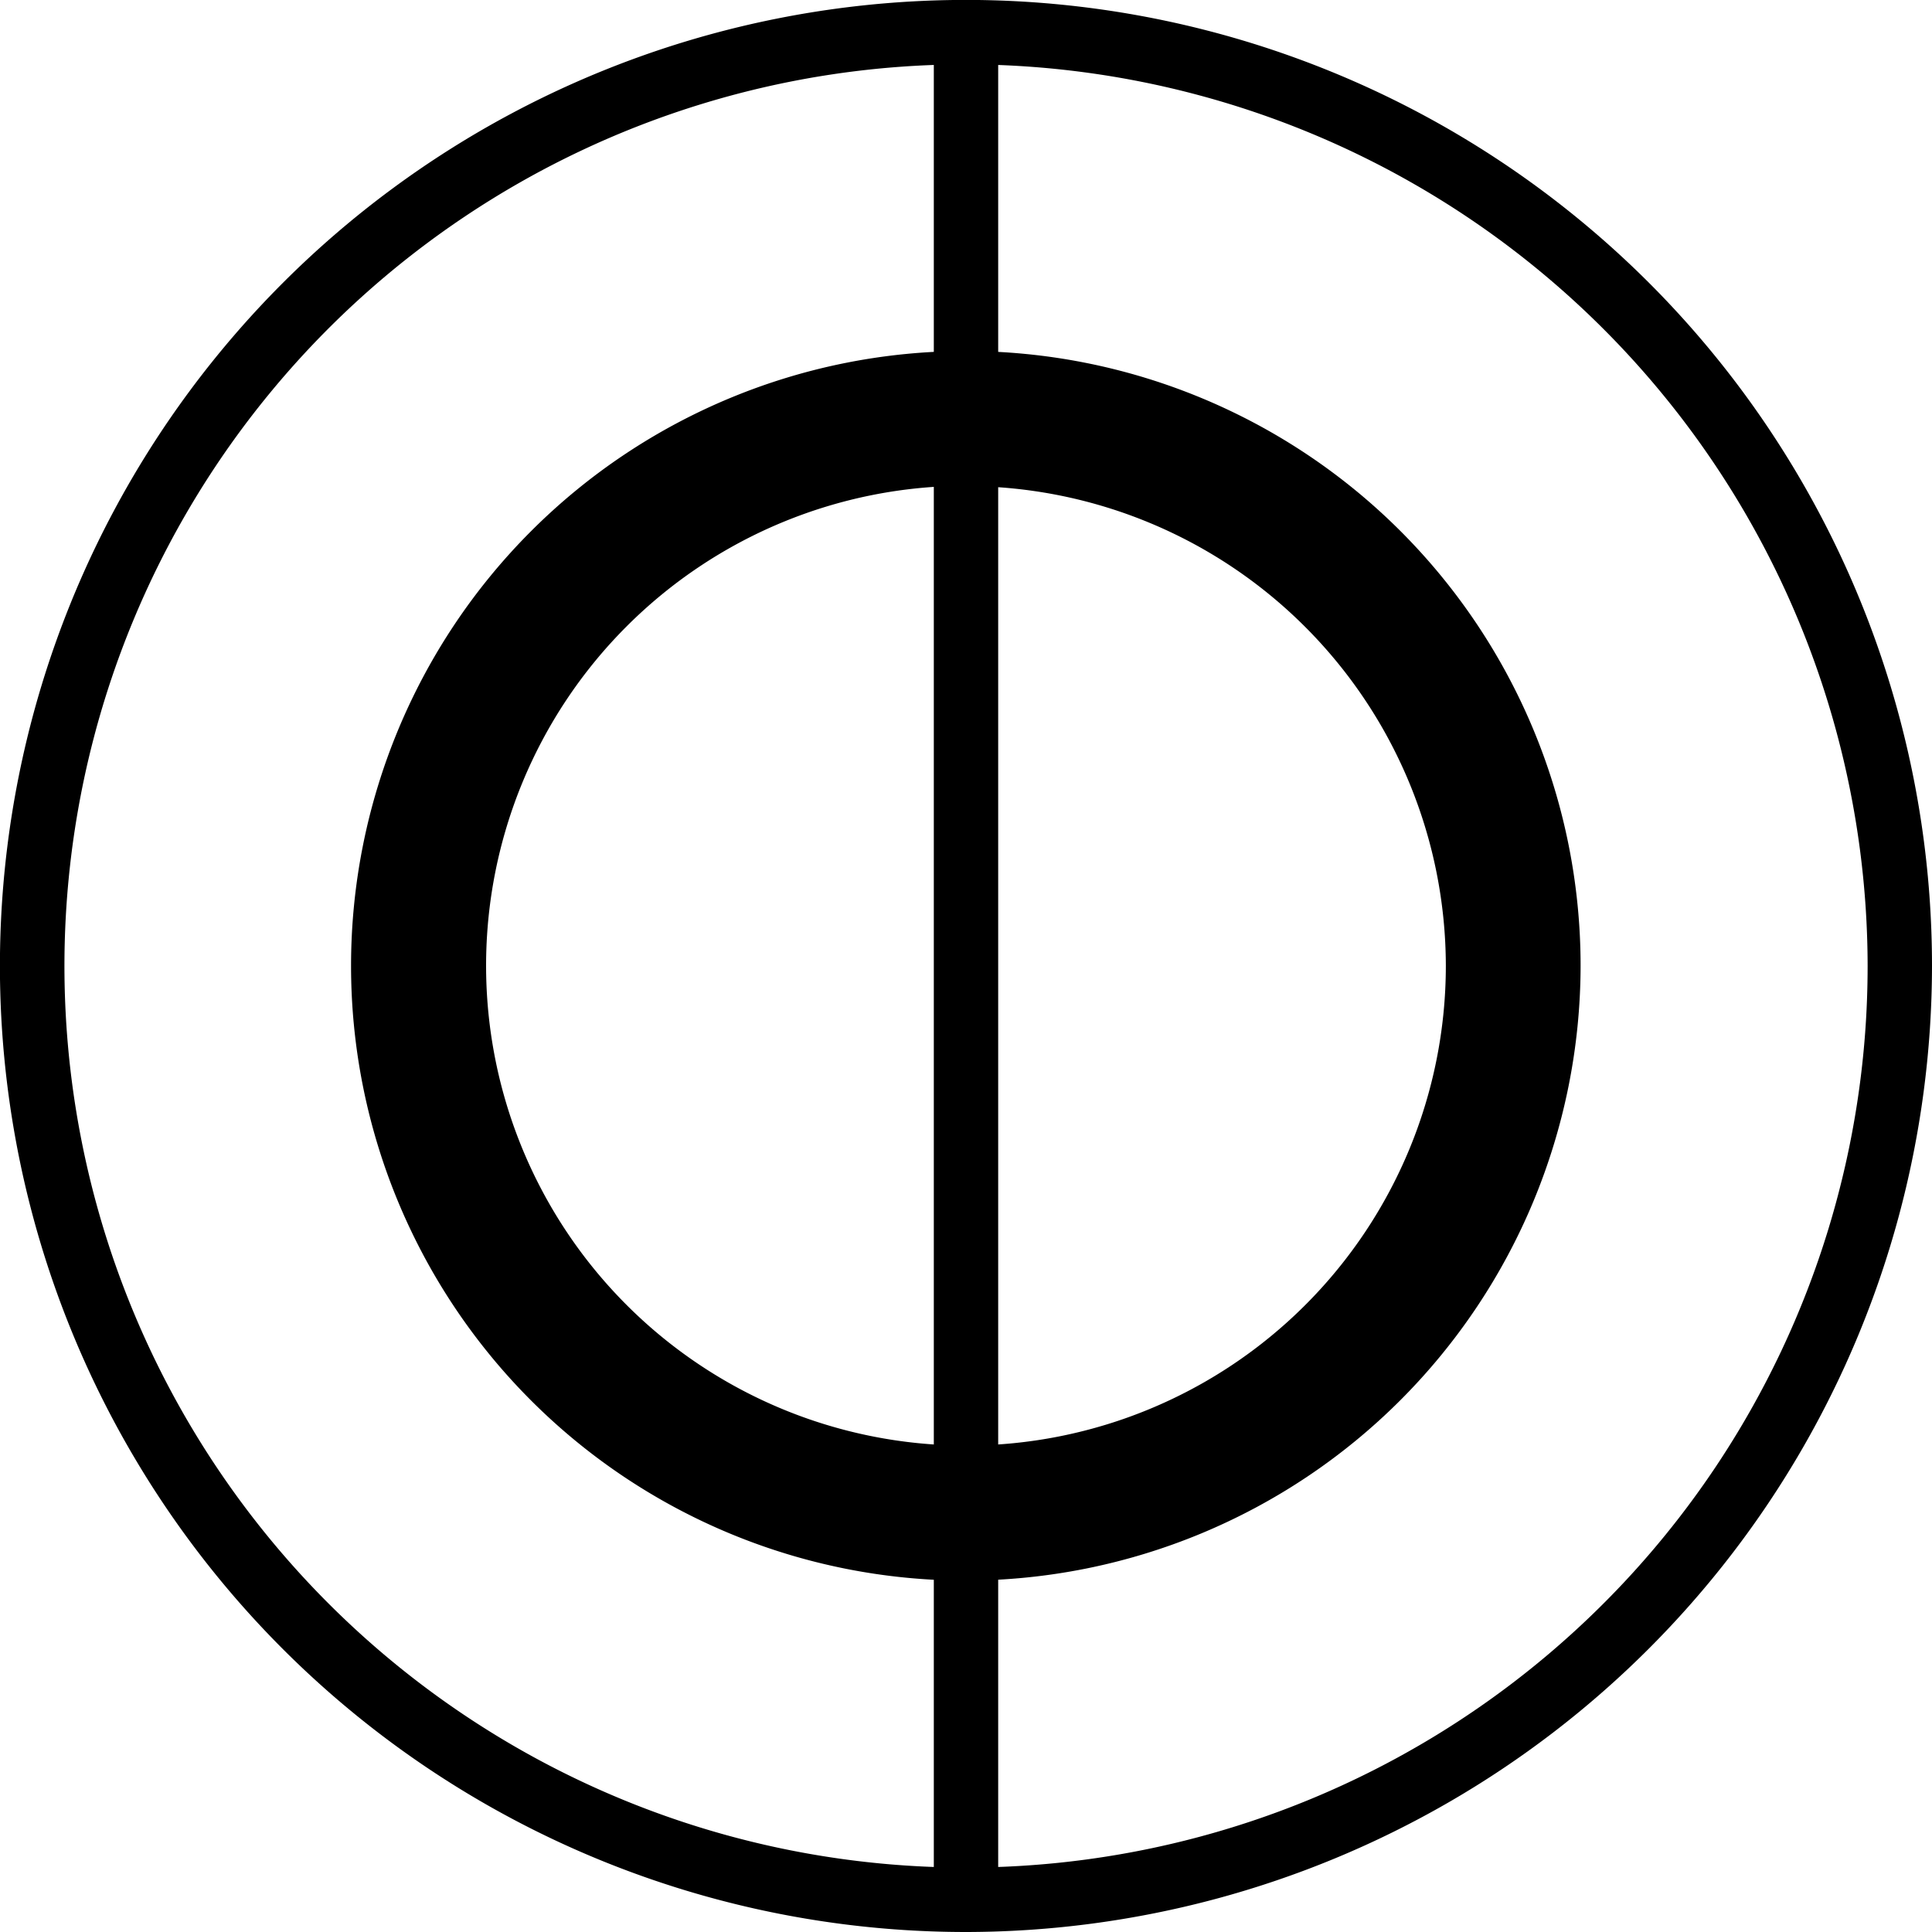
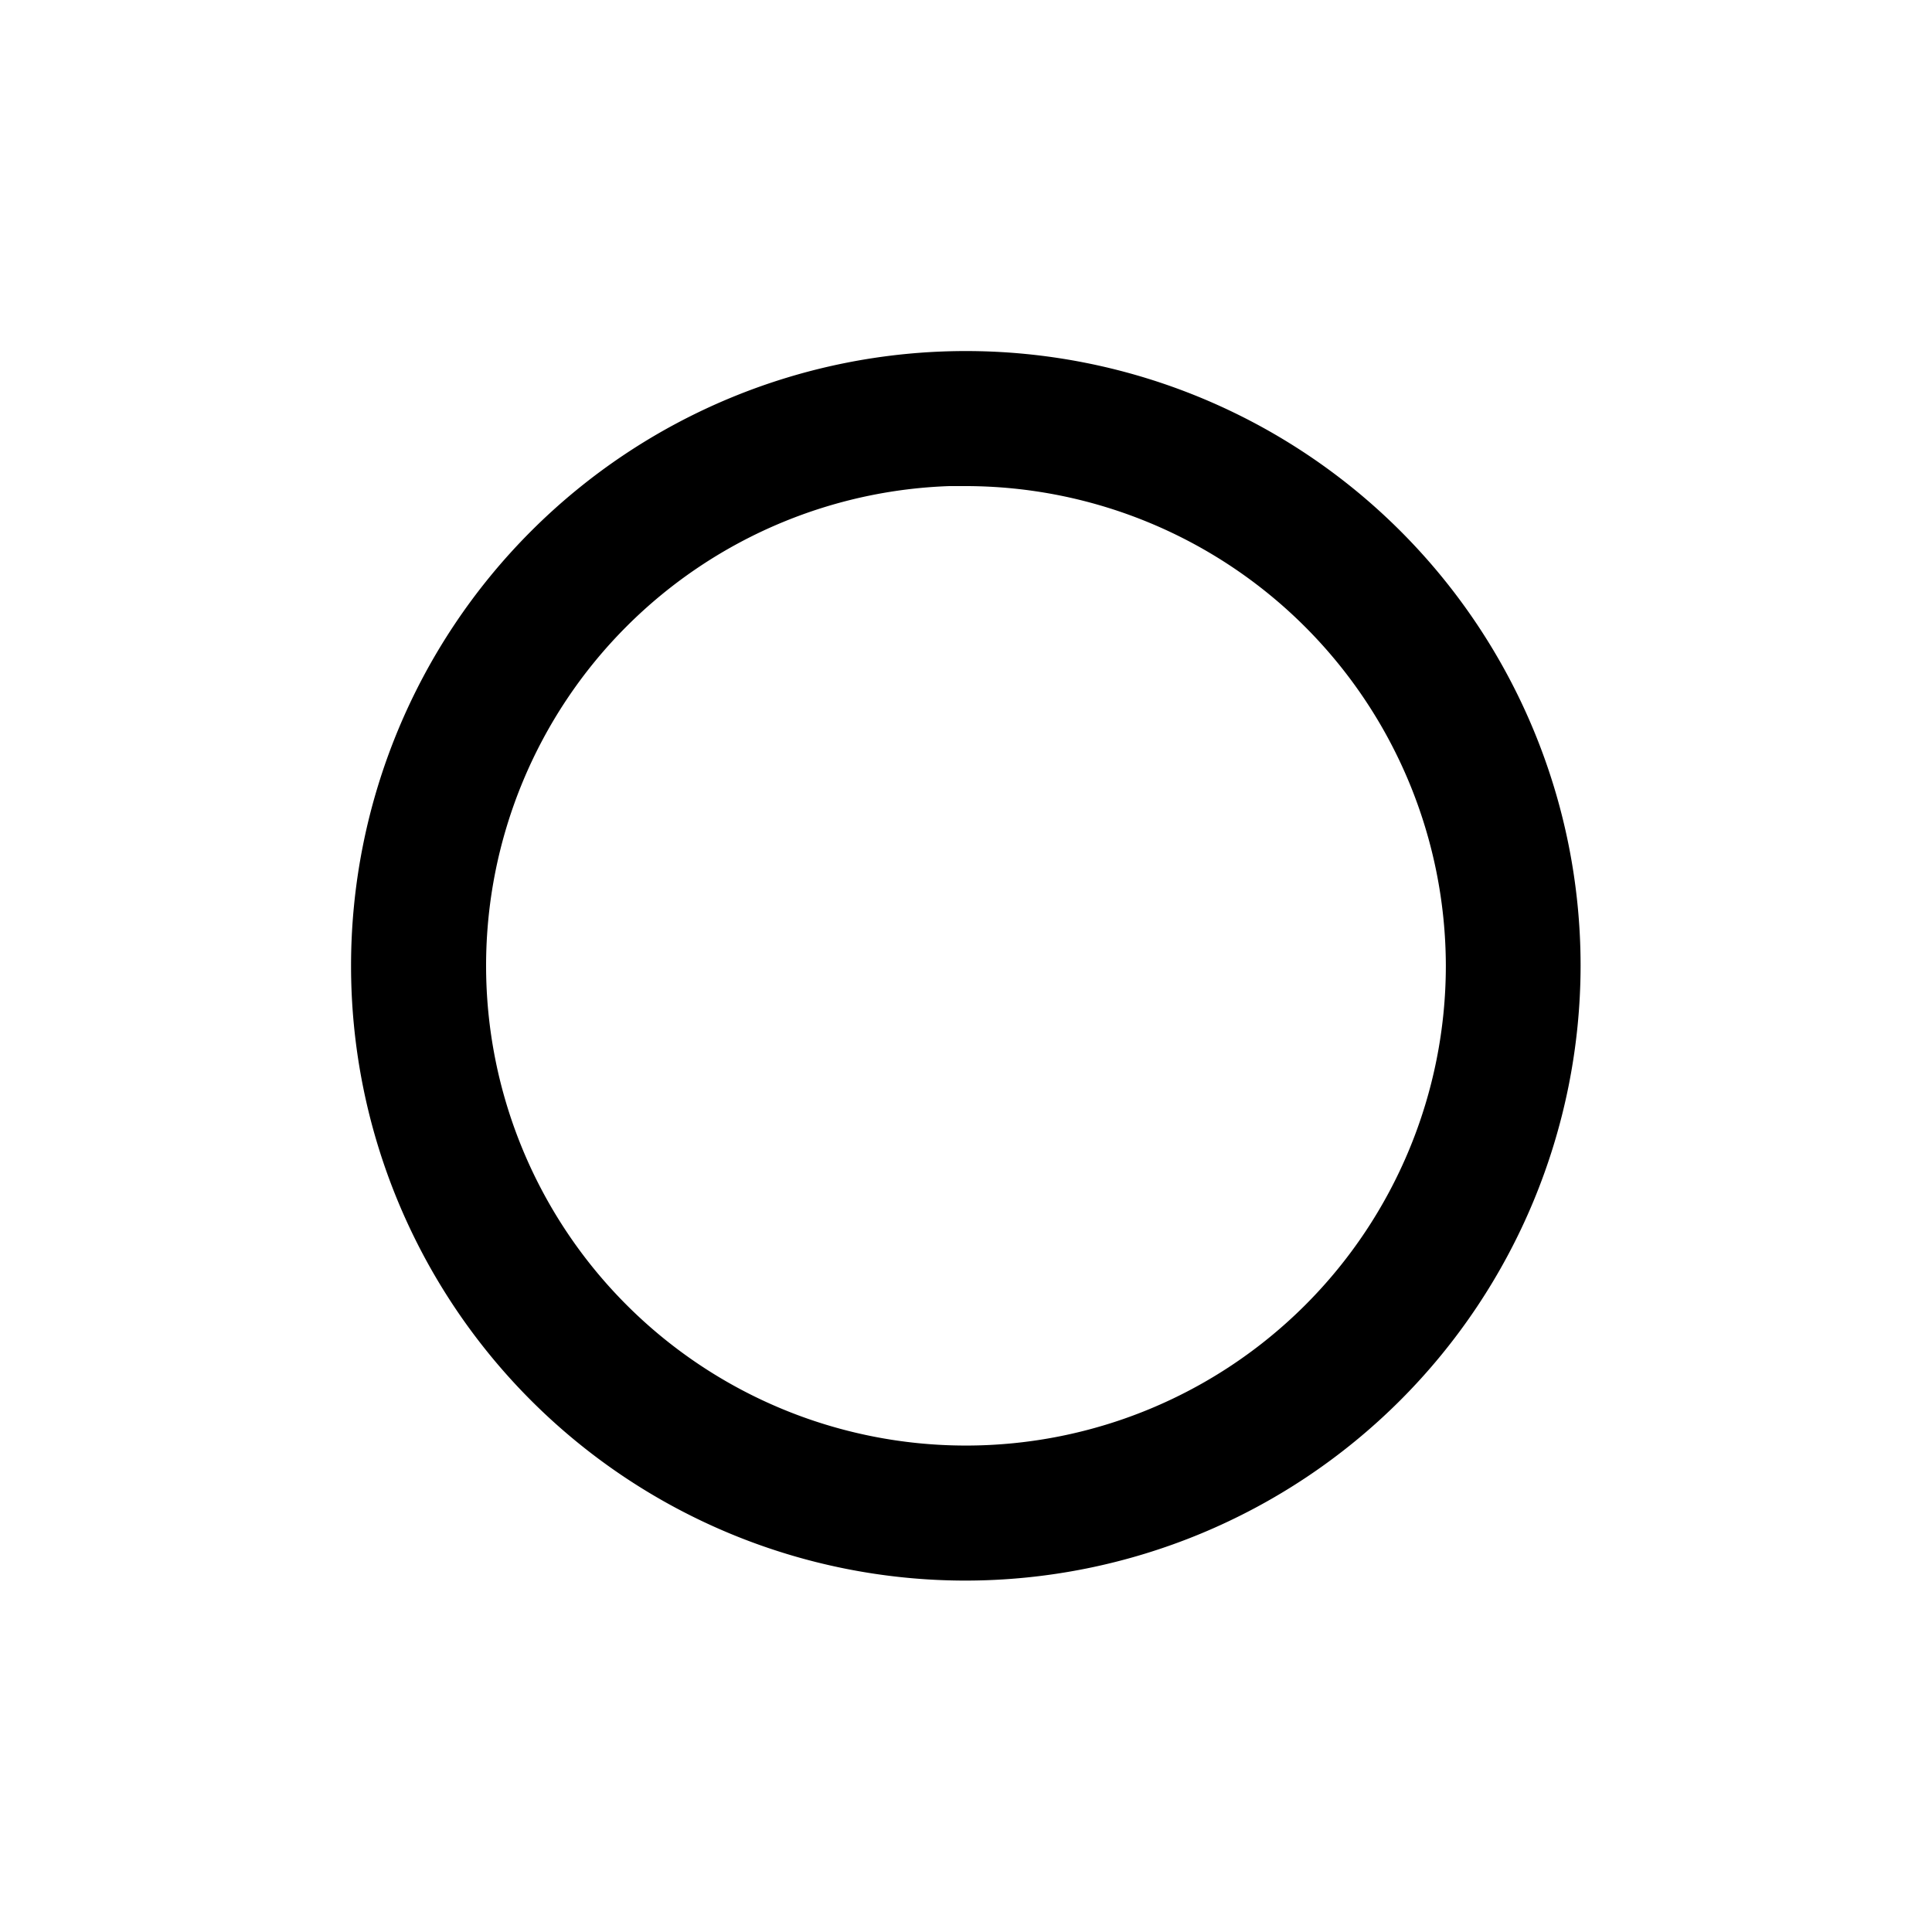
<svg xmlns="http://www.w3.org/2000/svg" viewBox="0 0 27.341 27.342" height="27.342" width="27.341" data-name="Group 3248">
-   <path d="M13.671 27.341a13.671 13.671 0 1 1 13.67-13.67 13.686 13.686 0 0 1-13.67 13.67zm0-26.43a12.759 12.759 0 1 0 12.759 12.76A12.774 12.774 0 0 0 13.671.911z" data-name="Path 950" />
  <path style="stroke:#000" transform="translate(-8.532 -8.532)" d="M22.2 30.4a8.2 8.2 0 1 1 8.2-8.2 8.212 8.212 0 0 1-8.2 8.2zm0-15.493a7.291 7.291 0 1 0 7.293 7.293 7.3 7.3 0 0 0-7.293-7.289z" data-name="Path 951" />
-   <path d="M13.671 27.341a.456.456 0 0 1-.456-.455V.456a.456.456 0 1 1 .911 0v26.43a.456.456 0 0 1-.455.455z" data-name="Path 952" />
</svg>